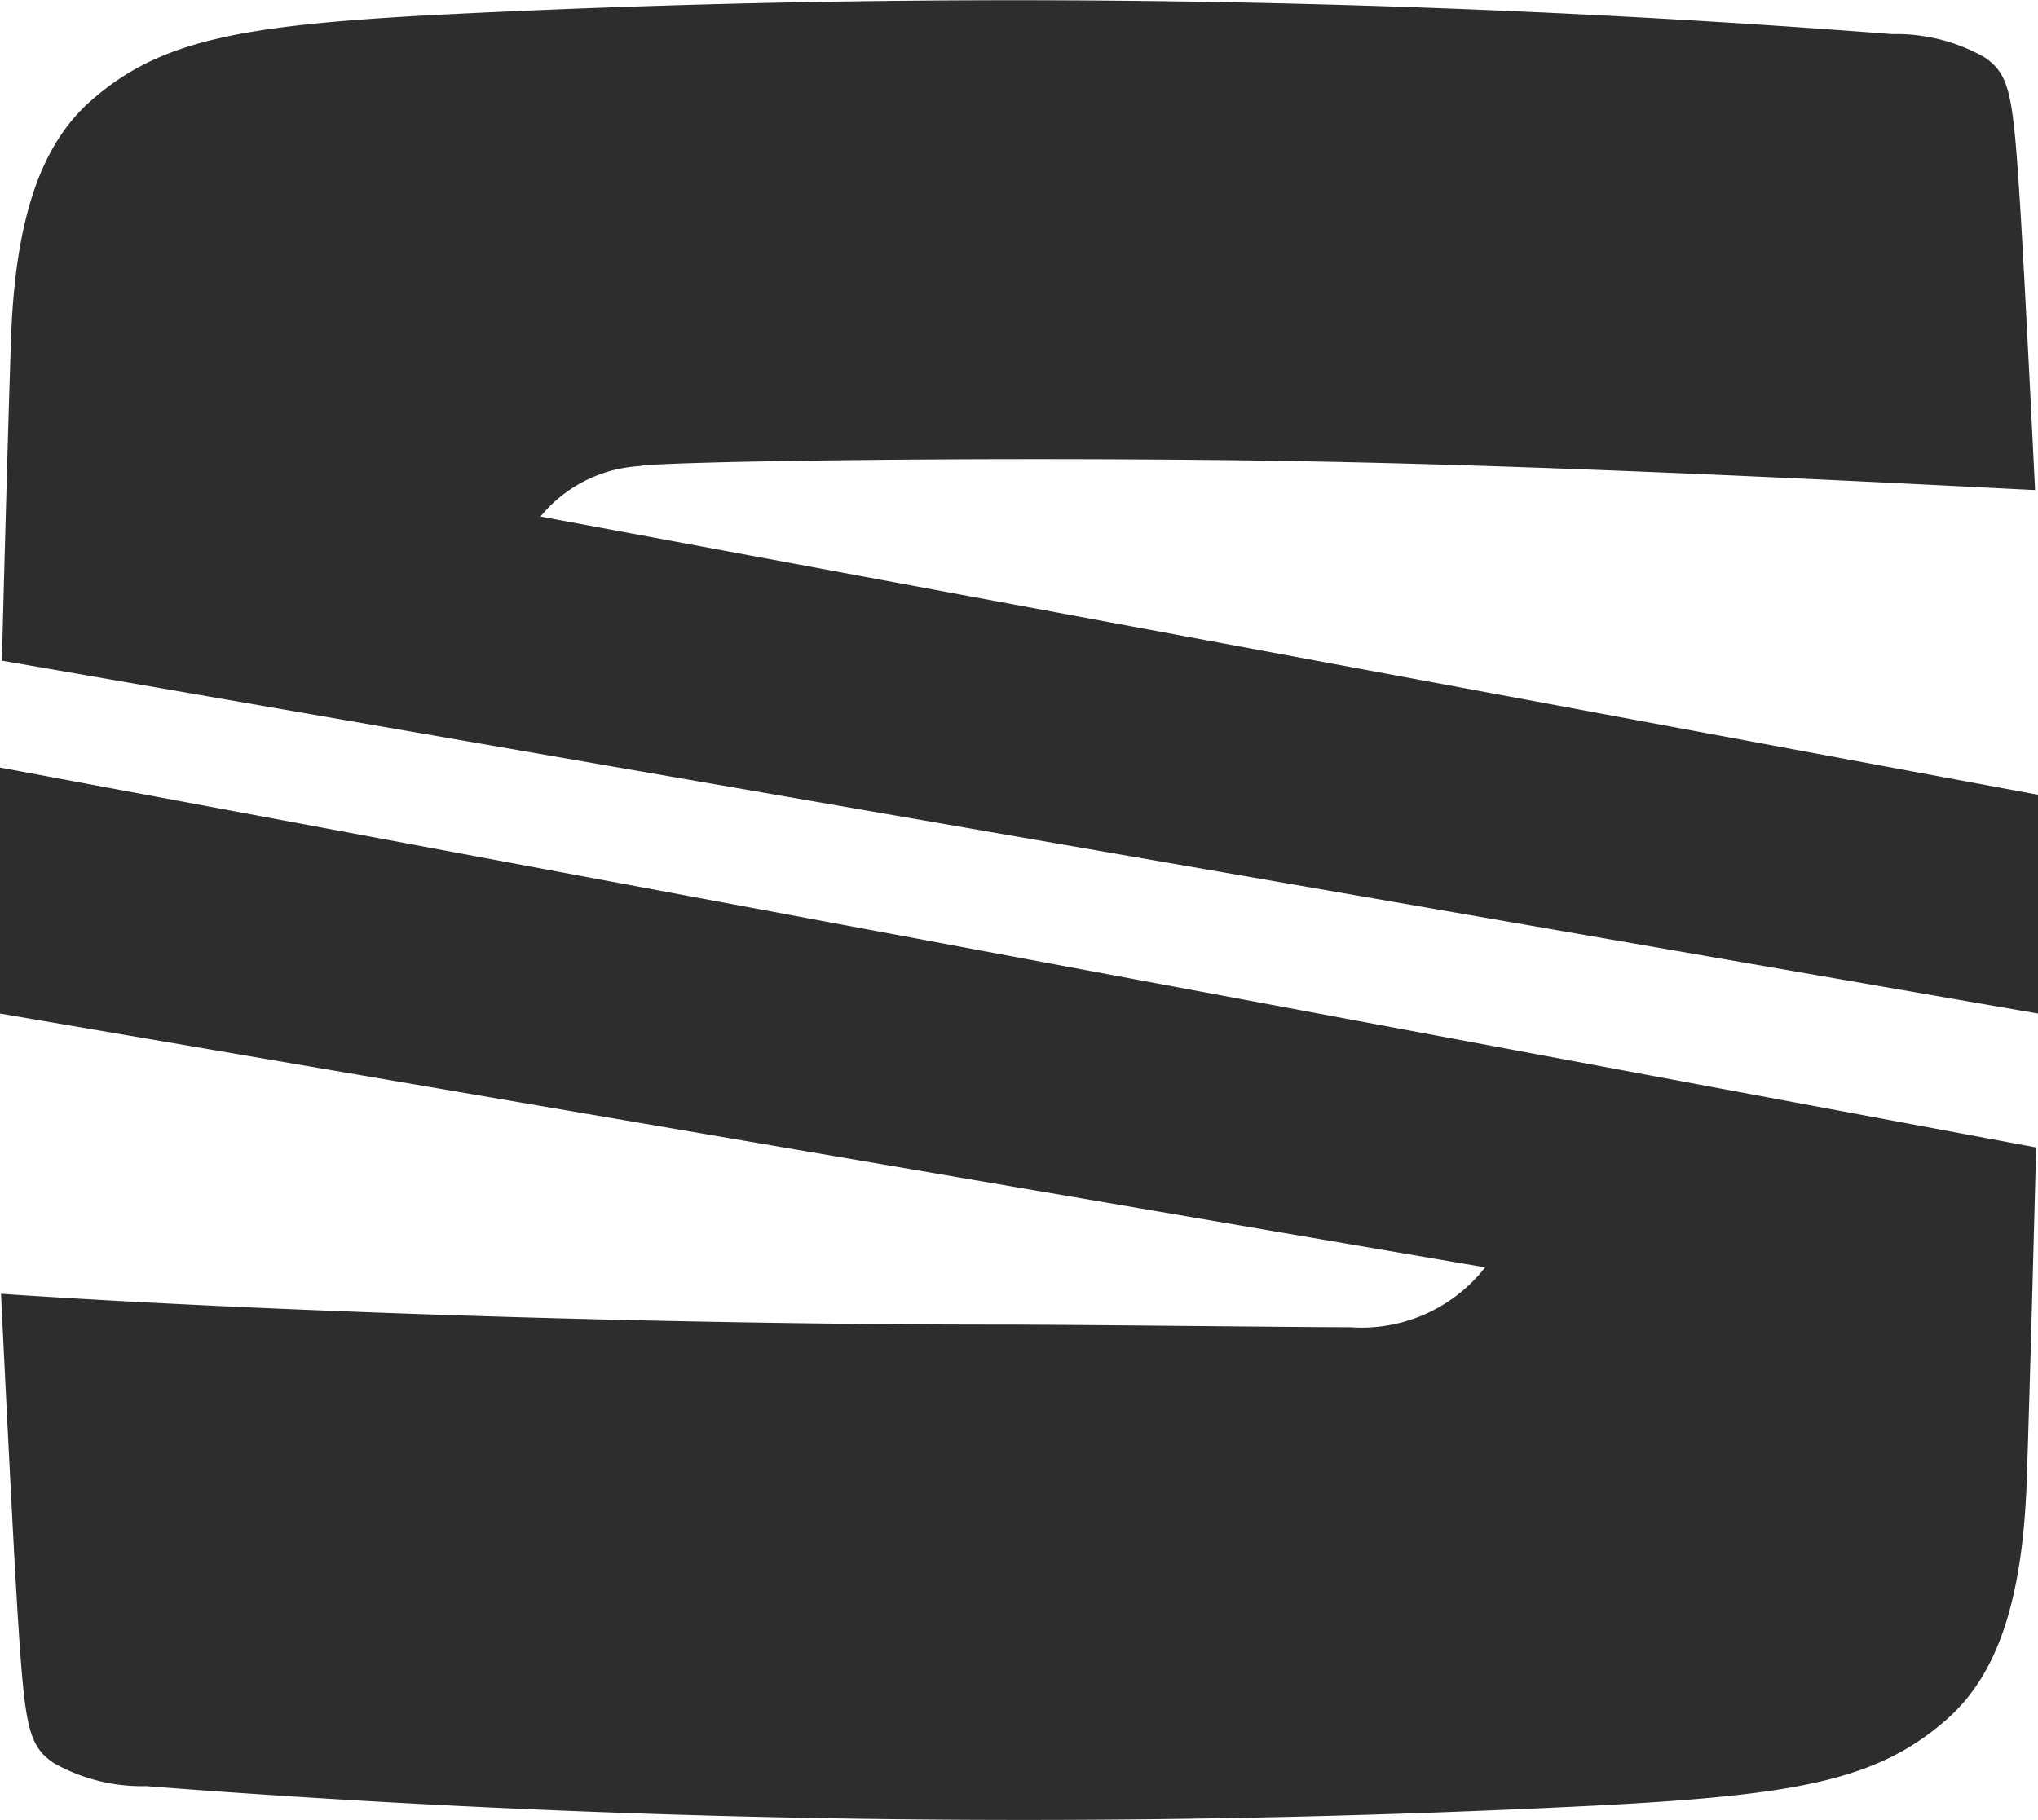
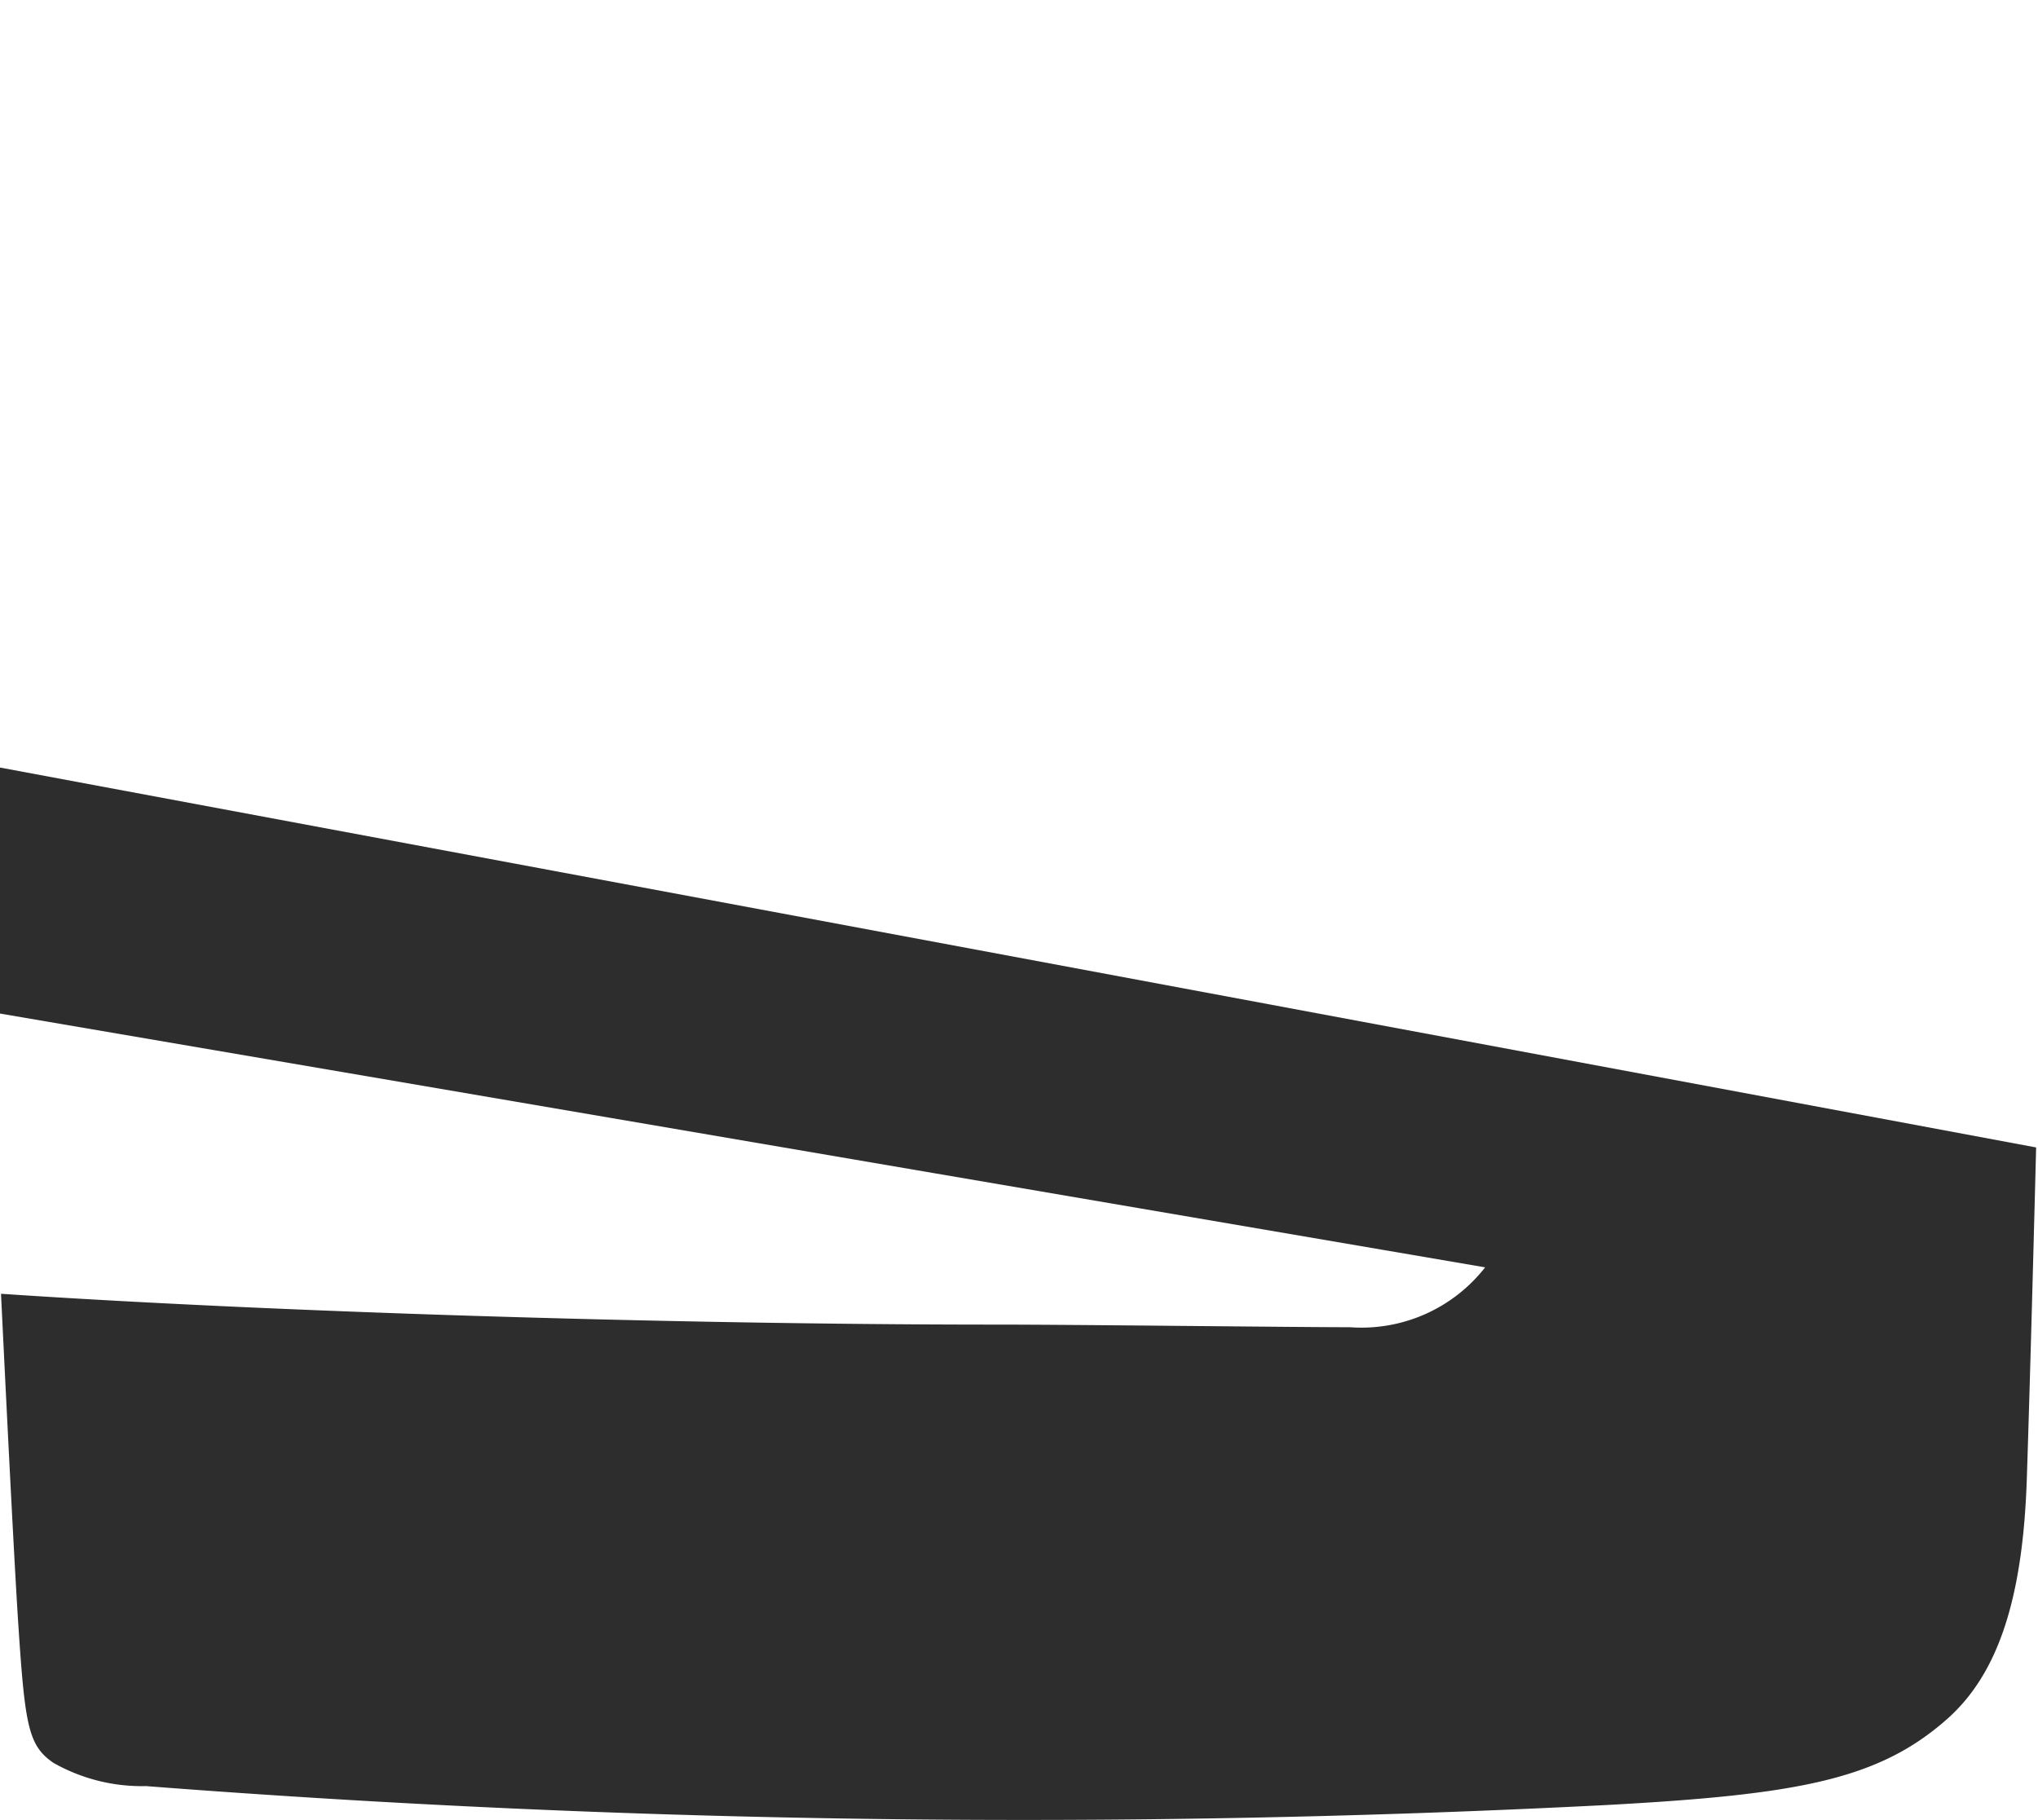
<svg xmlns="http://www.w3.org/2000/svg" width="40.328" height="36.026" viewBox="0 0 40.328 36.026">
  <defs>
    <clipPath id="clip-path">
      <rect id="Rectangle_219" data-name="Rectangle 219" width="40.328" height="36.026" fill="#2d2d2d" />
    </clipPath>
  </defs>
  <g id="Groupe_427" data-name="Groupe 427" clip-path="url(#clip-path)">
-     <path id="Tracé_593" data-name="Tracé 593" d="M12.75,9.218c.61-.079,5.751-.171,11.461-.113s12.267.4,16.13.594c-.082-1.671-.233-4.713-.31-5.852-.131-1.992-.194-2.373-.69-2.713A3.54,3.54,0,0,0,37.509.675,225.42,225.42,0,0,0,8.6.3C4.8.508,3.218.8,1.855,2.007.872,2.885.369,4.346.288,6.735.225,8.606.142,11.78.109,13.076L40.4,20.06V15.73L10.766,10.223a2.741,2.741,0,0,1,1.99-1" transform="translate(-0.071 0)" fill="#2d2d2d" />
    <path id="Tracé_594" data-name="Tracé 594" d="M0,48.01l29.388,5.023a3.106,3.106,0,0,1-2.674,1.185c-1.13,0-5.377-.052-7.011-.052-6.5,0-14.487-.258-19.683-.61.063,1.3.255,5.236.344,6.569.131,1.992.2,2.373.69,2.713A3.548,3.548,0,0,0,2.89,63.3a225.416,225.416,0,0,0,28.91.374c3.788-.207,5.376-.5,6.736-1.707.986-.878,1.489-2.335,1.57-4.729.067-2,.157-5.485.185-6.578L0,43.141Z" transform="translate(0 -27.95)" fill="#2d2d2d" />
  </g>
</svg>